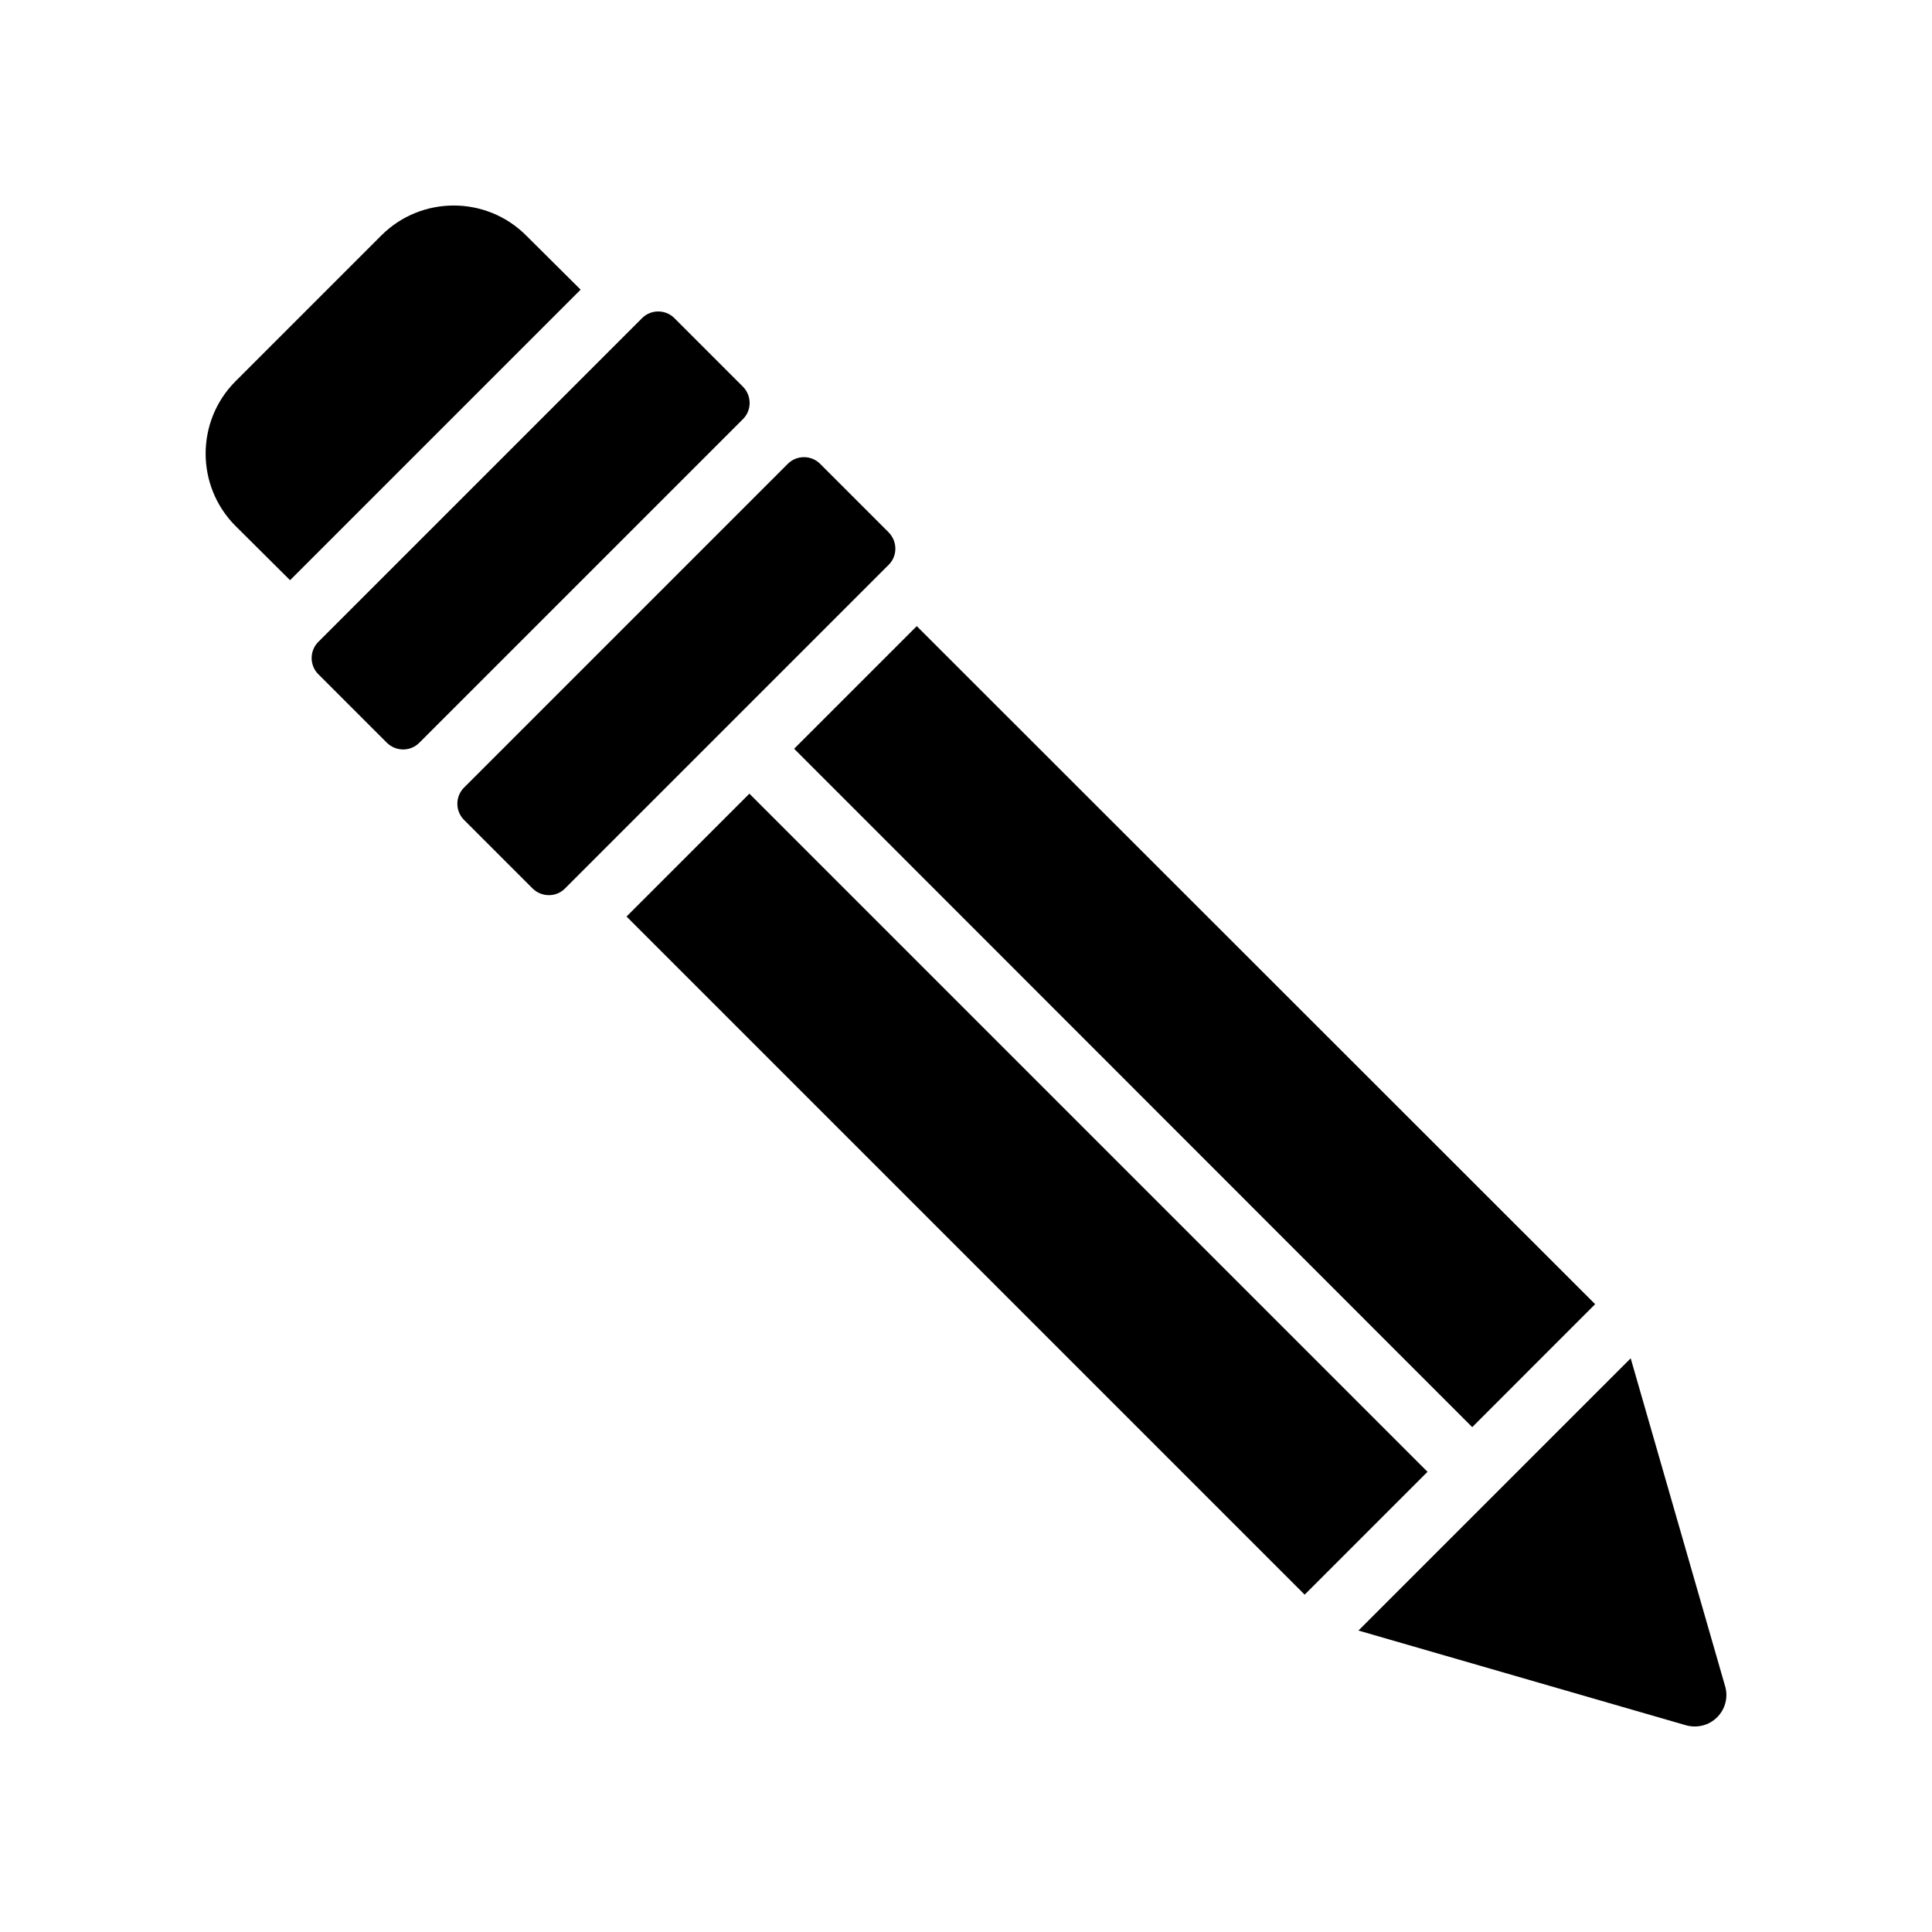
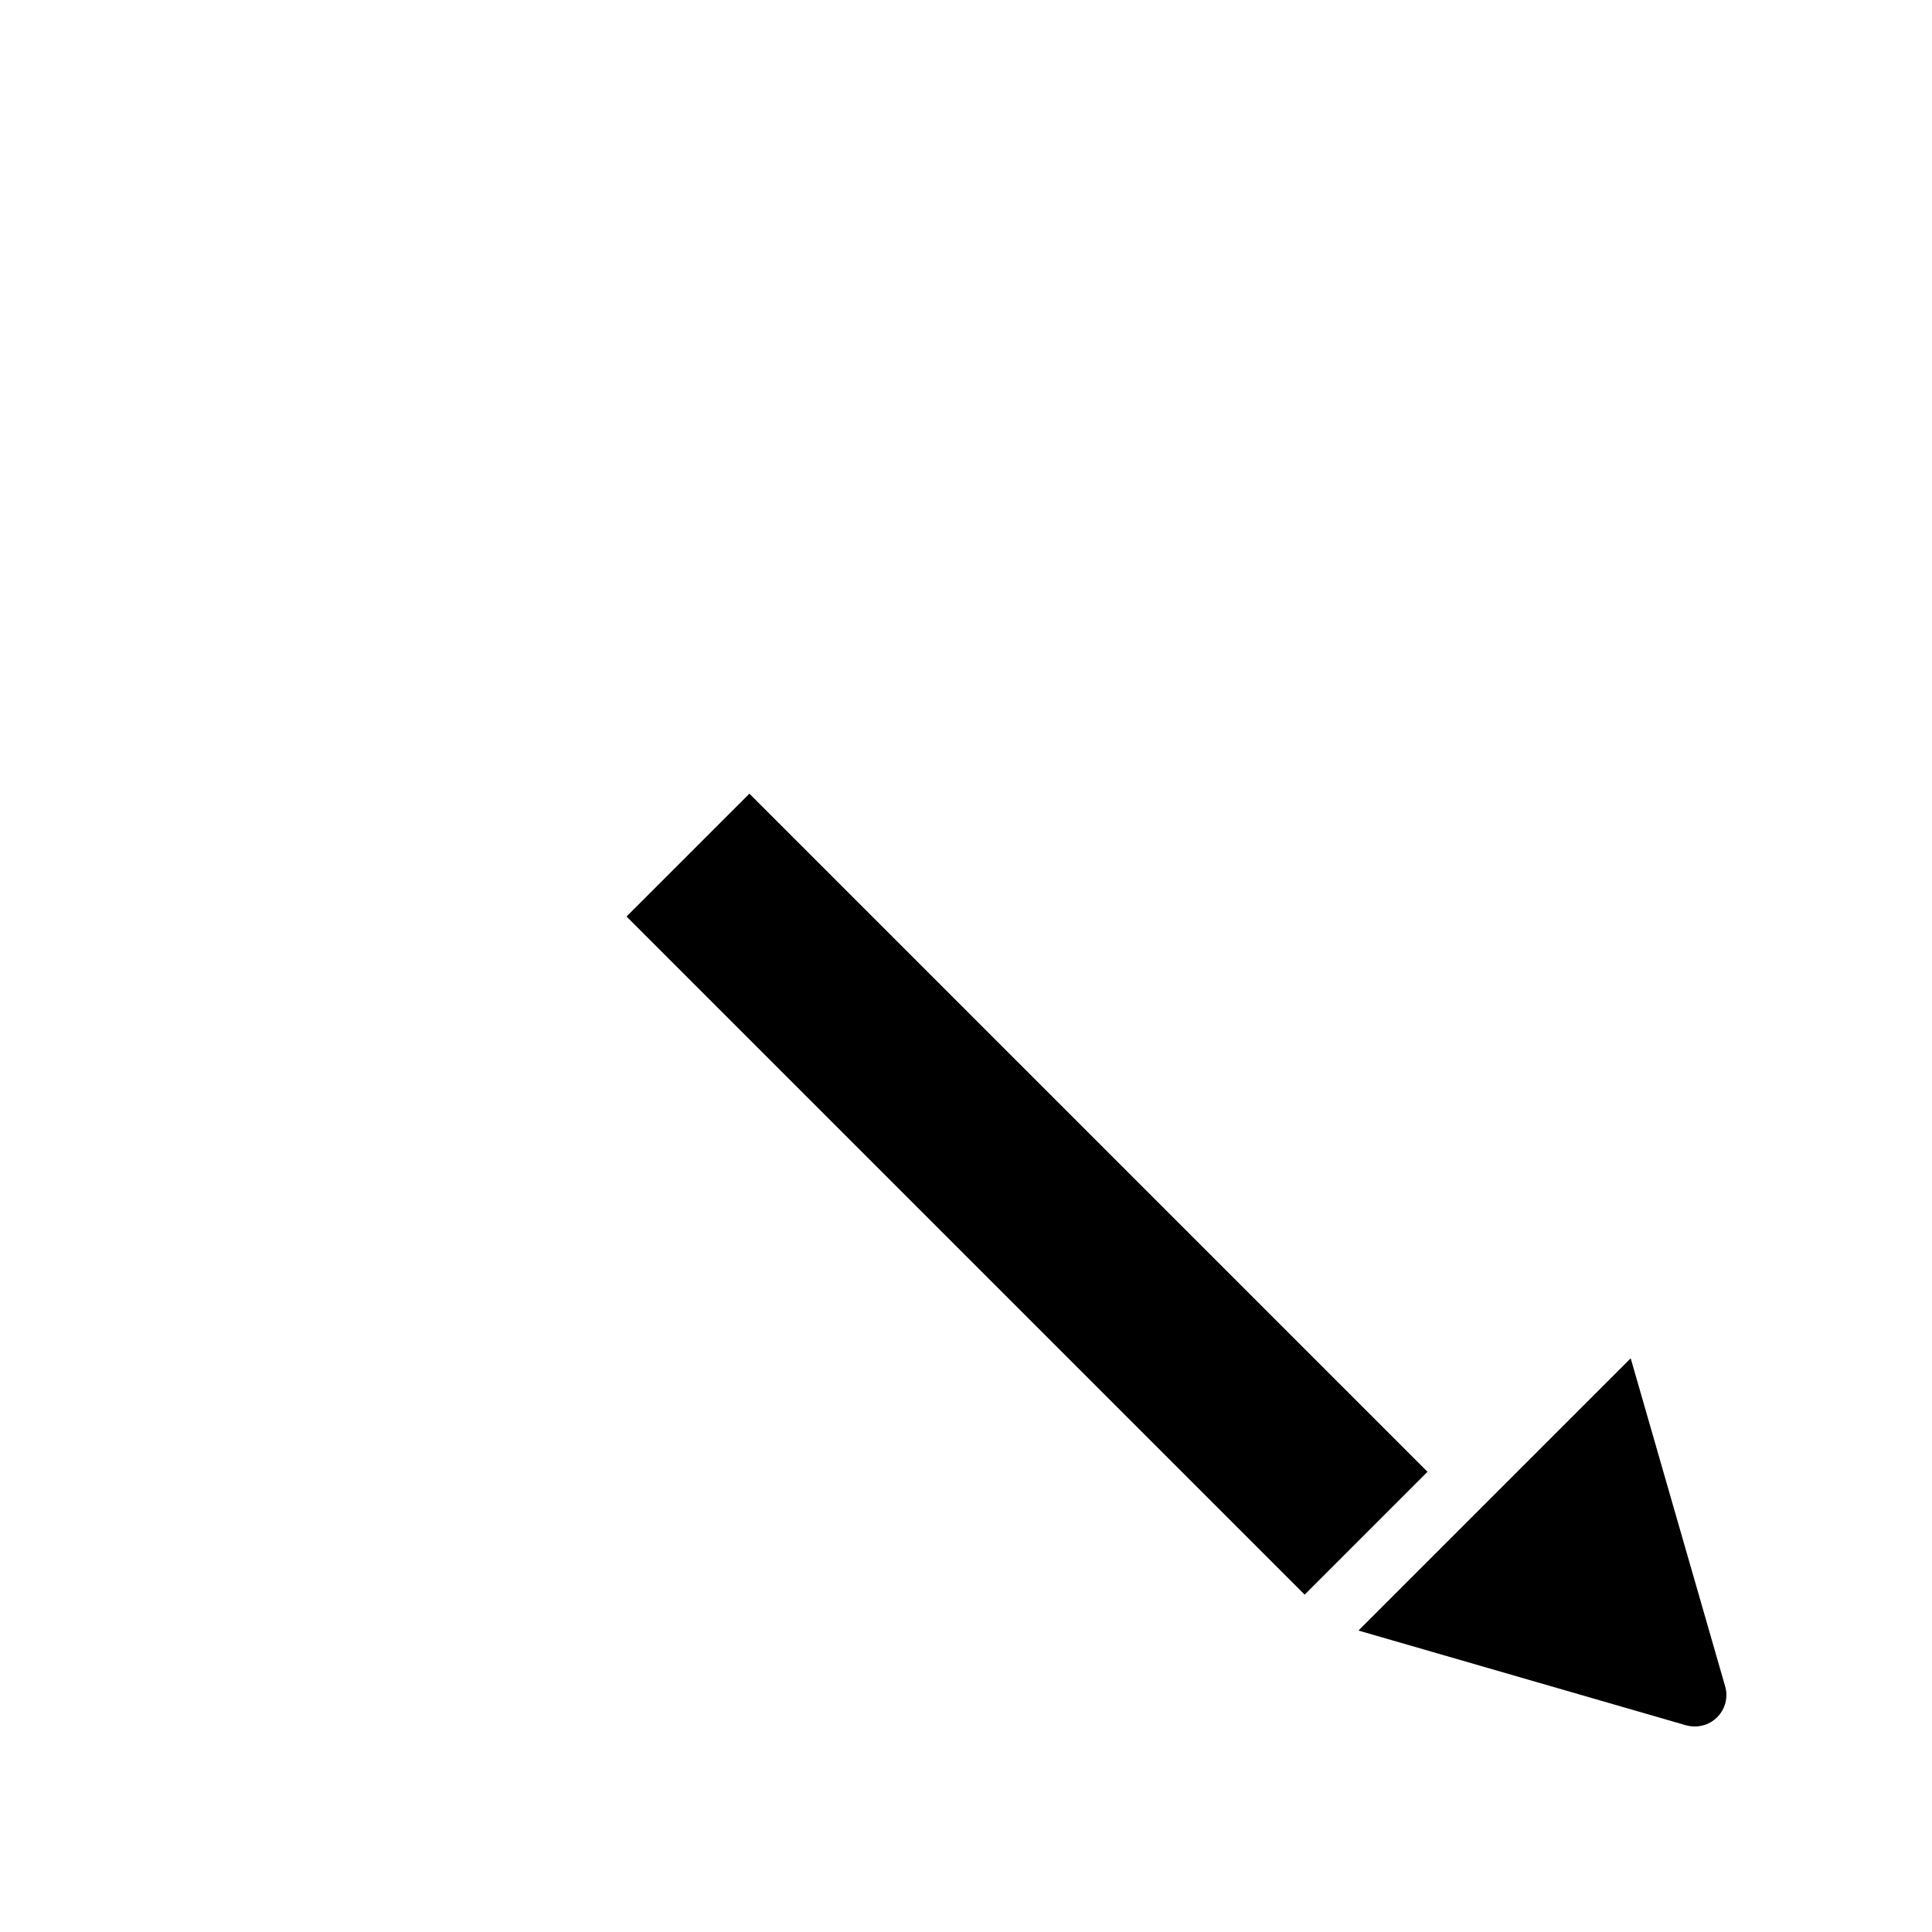
<svg xmlns="http://www.w3.org/2000/svg" fill="#000000" width="800px" height="800px" version="1.1" viewBox="144 144 512 512">
  <g>
-     <path d="m566.73 489.62-179.78-179.69-32.496 32.496 179.7 179.78z" />
    <path d="m310.04 386.89 32.559-32.559 179.71 179.71-32.559 32.559z" />
    <path d="m599.08 599.07c2.137-2.137 2.969-5.344 2.078-8.254l-25.008-86.852-72.148 72.148 86.766 25.094c2.969 0.832 6.117 0.059 8.312-2.137z" />
-     <path d="m220.87 297.76 77-77-14.441-14.359c-10.582-10.582-27.793-10.582-38.375 0l-38.625 38.625c-10.578 10.582-10.578 27.793 0 38.375z" />
-     <path d="m379.46 285.04-18.129-18.129c-2.344-2.344-6.203-2.344-8.547 0l-85.82 85.82c-2.344 2.344-2.344 6.203 0 8.547l18.129 18.129c2.414 2.414 6.273 2.414 8.617 0.07l85.82-85.82c2.344-2.344 2.344-6.203-0.07-8.617z" />
-     <path d="m340.84 246.43-18.129-18.129c-2.344-2.344-6.203-2.344-8.547 0l-85.816 85.816c-2.344 2.344-2.344 6.203 0 8.547l18.129 18.129c2.414 2.414 6.273 2.414 8.617 0.07l85.82-85.82c2.34-2.34 2.34-6.203-0.074-8.613z" />
  </g>
</svg>